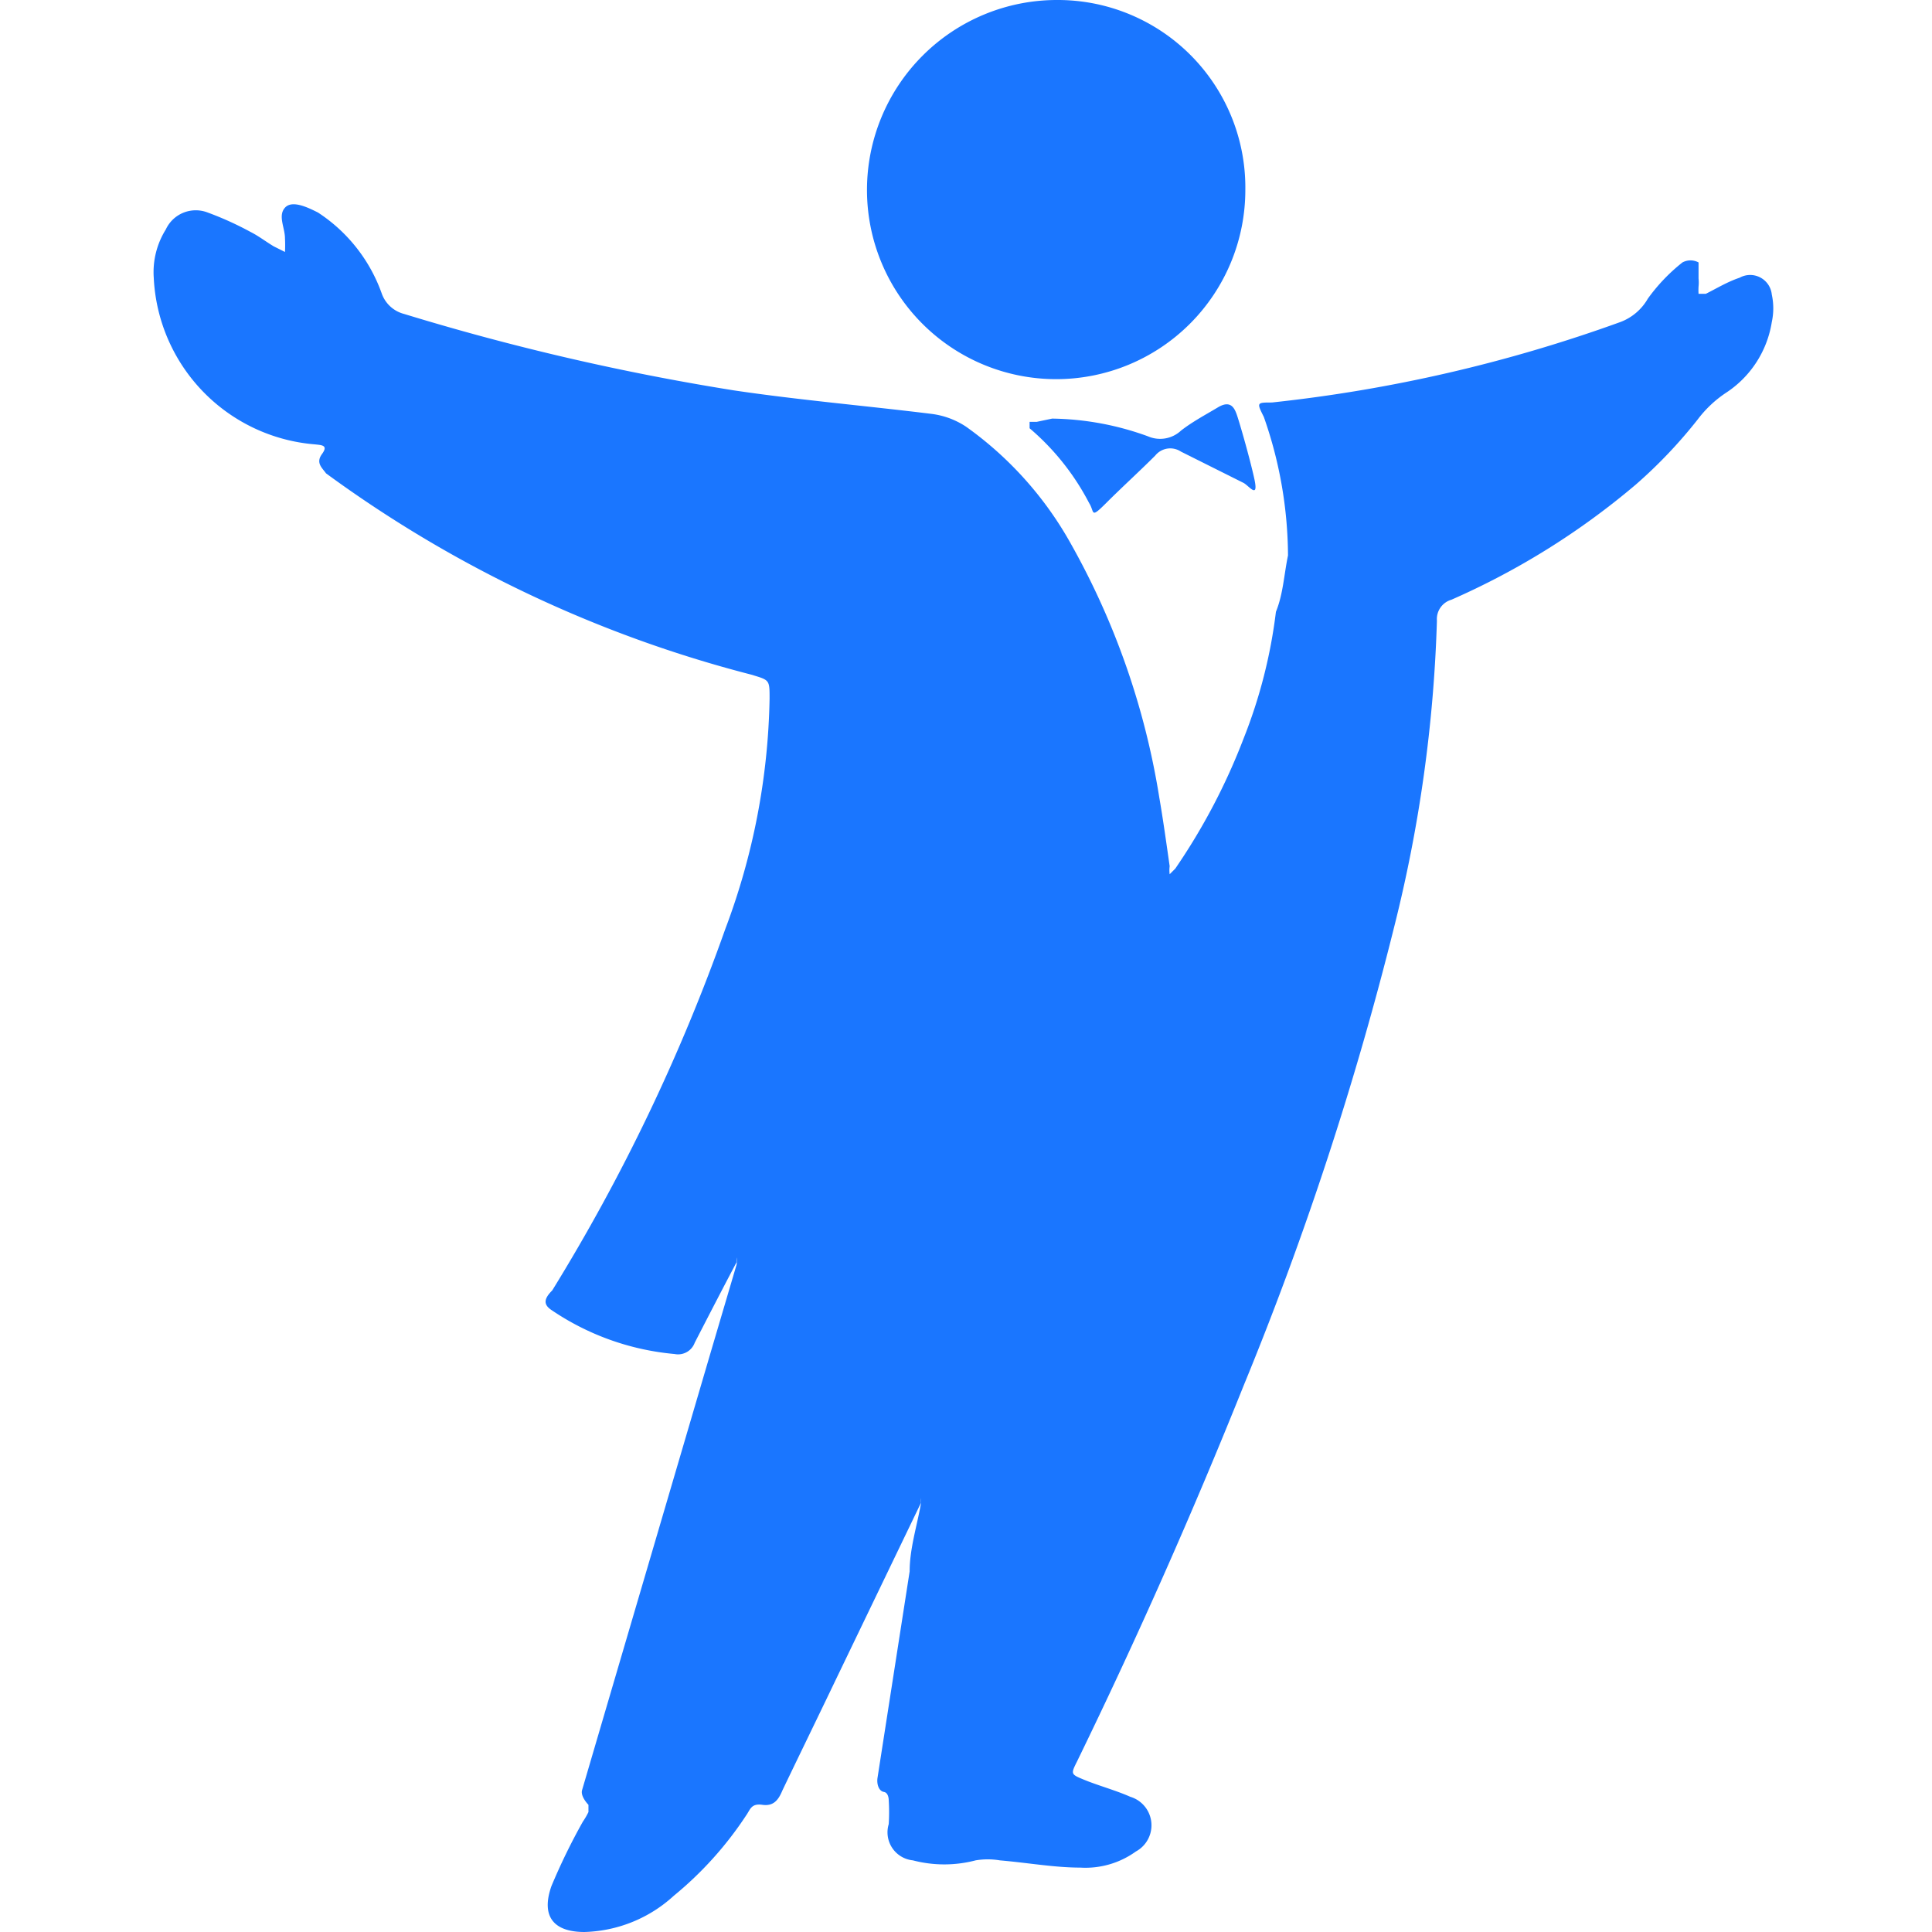
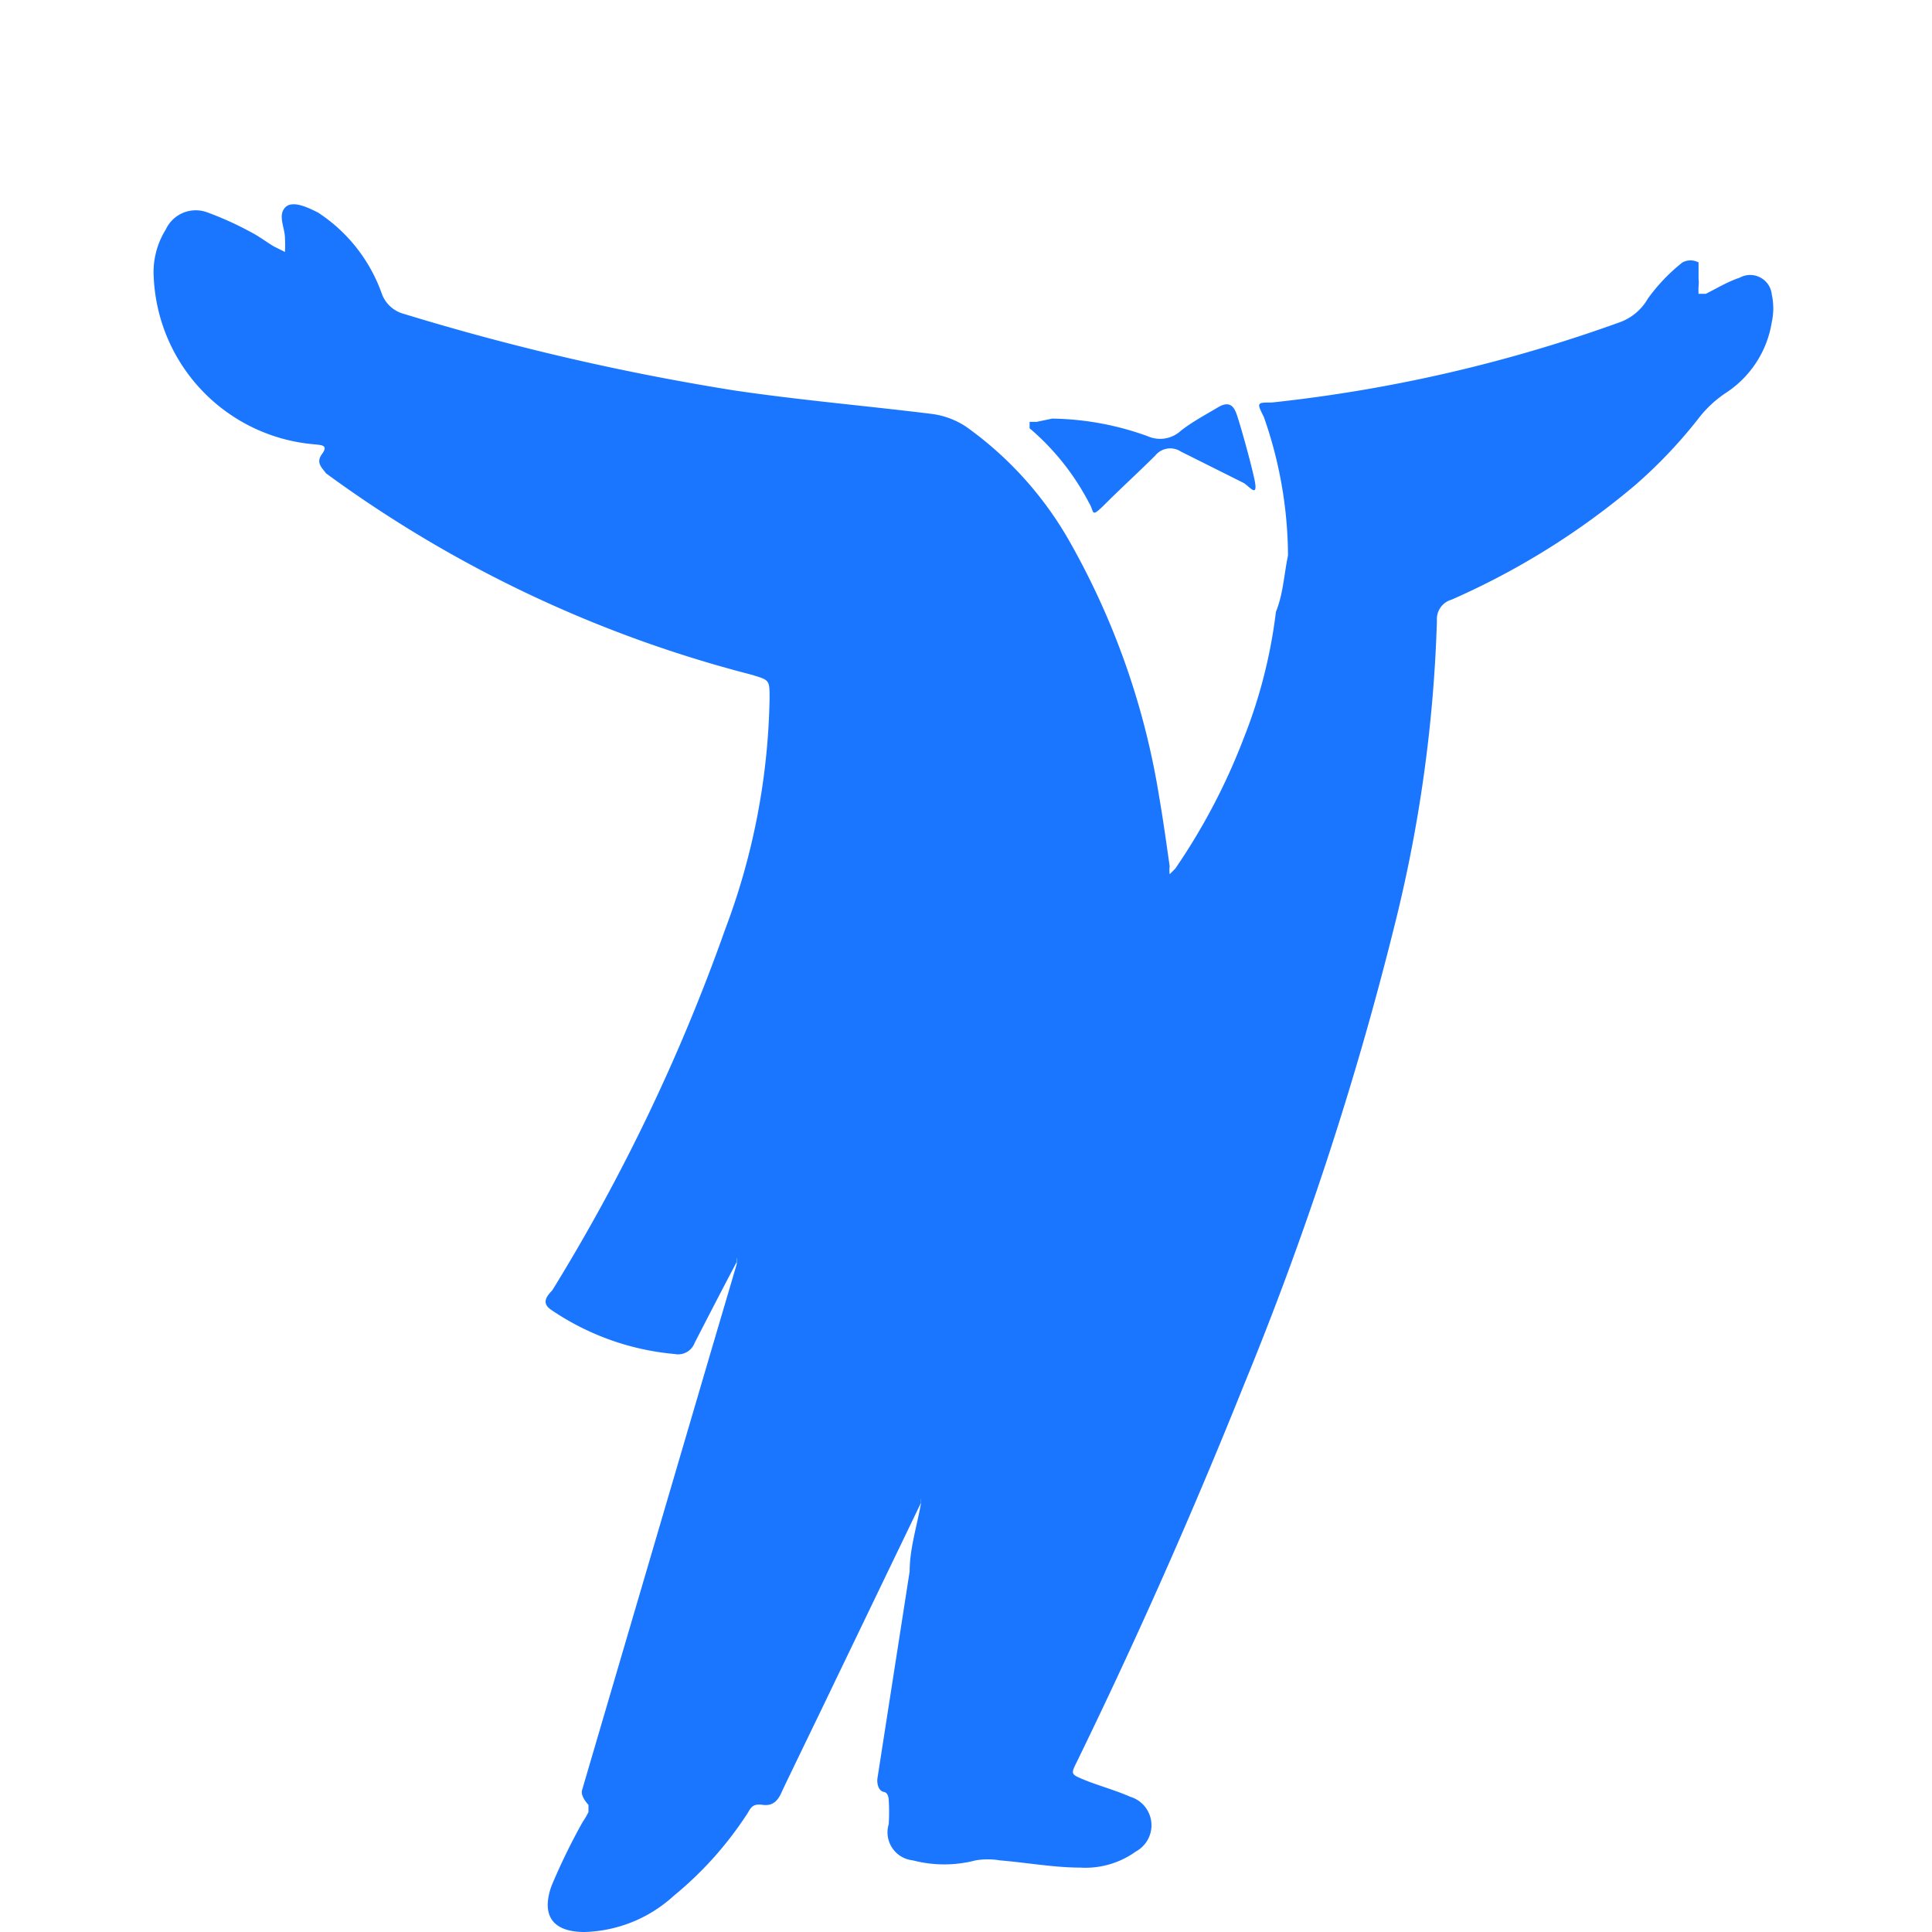
<svg xmlns="http://www.w3.org/2000/svg" id="Слой_1" data-name="Слой 1" width="24" height="24" viewBox="0 0 24 24">
  <defs>
    <style>.cls-1{fill:#1a76ff;}</style>
  </defs>
  <title>2315</title>
  <path class="cls-1" d="M16,6.9a5.25,5.25,0,0,0-.3-1.72C15.61,5,15.61,5,15.8,5a18.49,18.49,0,0,0,4.33-1,.66.66,0,0,0,.34-.29,2.24,2.24,0,0,1,.43-.45.21.21,0,0,1,.2,0s0,.13,0,.2a.47.47,0,0,1,0,.1.76.76,0,0,0,0,.09l.09,0c.14-.07.27-.15.42-.2a.27.27,0,0,1,.4.21.8.8,0,0,1,0,.34,1.29,1.29,0,0,1-.57.88,1.43,1.43,0,0,0-.35.33,6,6,0,0,1-.77.81,9.34,9.34,0,0,1-2.29,1.43.25.25,0,0,0-.18.26,17.74,17.74,0,0,1-.53,3.8,41.06,41.06,0,0,1-1.87,5.7q-.95,2.37-2.07,4.67c-.08.16-.08.16.09.23s.39.13.57.21a.37.37,0,0,1,.07.68,1.07,1.07,0,0,1-.69.2c-.32,0-.65-.06-1-.09a.91.91,0,0,0-.3,0,1.54,1.54,0,0,1-.78,0,.35.35,0,0,1-.3-.45,2.35,2.35,0,0,0,0-.3s0-.09-.06-.1-.09-.09-.08-.17l.4-2.57c0-.28.09-.56.14-.84a.3.3,0,0,0,0-.07l0,.06-1.05,2.18c-.22.46-.45.93-.67,1.39-.05.12-.11.2-.25.18s-.15.06-.2.13a4.44,4.44,0,0,1-.9,1A1.71,1.71,0,0,1,7.26,24c-.39,0-.54-.2-.41-.57a7.72,7.72,0,0,1,.39-.8.93.93,0,0,0,.07-.12s0-.09,0-.09-.1-.1-.08-.18l.32-1.09,1.29-4.39.31-1.05a.27.27,0,0,0,0-.09l0,.06c-.18.34-.35.67-.52,1a.22.22,0,0,1-.25.14,3.23,3.23,0,0,1-1.52-.54c-.11-.07-.11-.14,0-.25a23.44,23.44,0,0,0,2.15-4.49,8.51,8.51,0,0,0,.55-2.86c0-.24,0-.23-.23-.3A15.45,15.45,0,0,1,4.05,5.88C4,5.81,3.92,5.75,4,5.64s0-.11-.09-.12a2.18,2.18,0,0,1-2-2.07,1,1,0,0,1,.15-.6.41.41,0,0,1,.52-.21,4,4,0,0,1,.53.24c.1.05.19.12.29.18l.14.07a1.6,1.6,0,0,0,0-.17c0-.13-.09-.28,0-.38s.29,0,.41.06a2,2,0,0,1,.79,1,.4.4,0,0,0,.28.26,30.29,30.29,0,0,0,4.1.95c.81.12,1.63.19,2.44.29A1,1,0,0,1,12,5.3,4.43,4.43,0,0,1,13.3,6.75a9.46,9.46,0,0,1,1.1,3.15c.05.29.09.58.13.86a.39.39,0,0,0,0,.1l.07-.07a7.77,7.77,0,0,0,.85-1.62,6.31,6.31,0,0,0,.4-1.57C15.94,7.38,15.95,7.14,16,6.9Z" />
-   <path class="cls-1" d="M15.47,2.36a2.35,2.35,0,0,1-4.7,0A2.36,2.36,0,0,1,13.13,0,2.33,2.33,0,0,1,15.47,2.36Z" />
  <path class="cls-1" d="M13.07,5.2a3.6,3.6,0,0,1,1.19.22.38.38,0,0,0,.41-.07c.14-.11.31-.2.46-.29s.2,0,.23.08.16.53.22.8-.06.1-.13.06l-.78-.39a.24.24,0,0,0-.32.05c-.2.2-.41.39-.61.59s-.14.11-.21,0a3.08,3.08,0,0,0-.74-.93s0-.05,0-.08l.09,0Z" />
</svg>